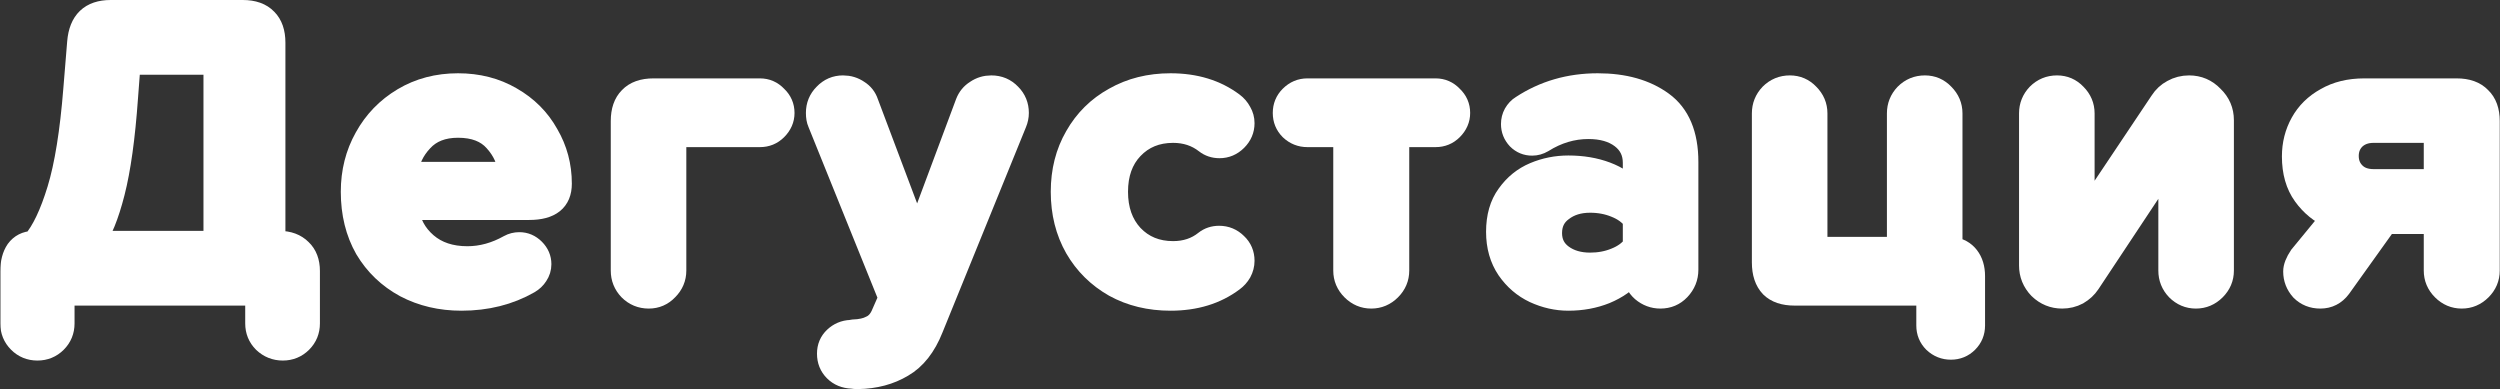
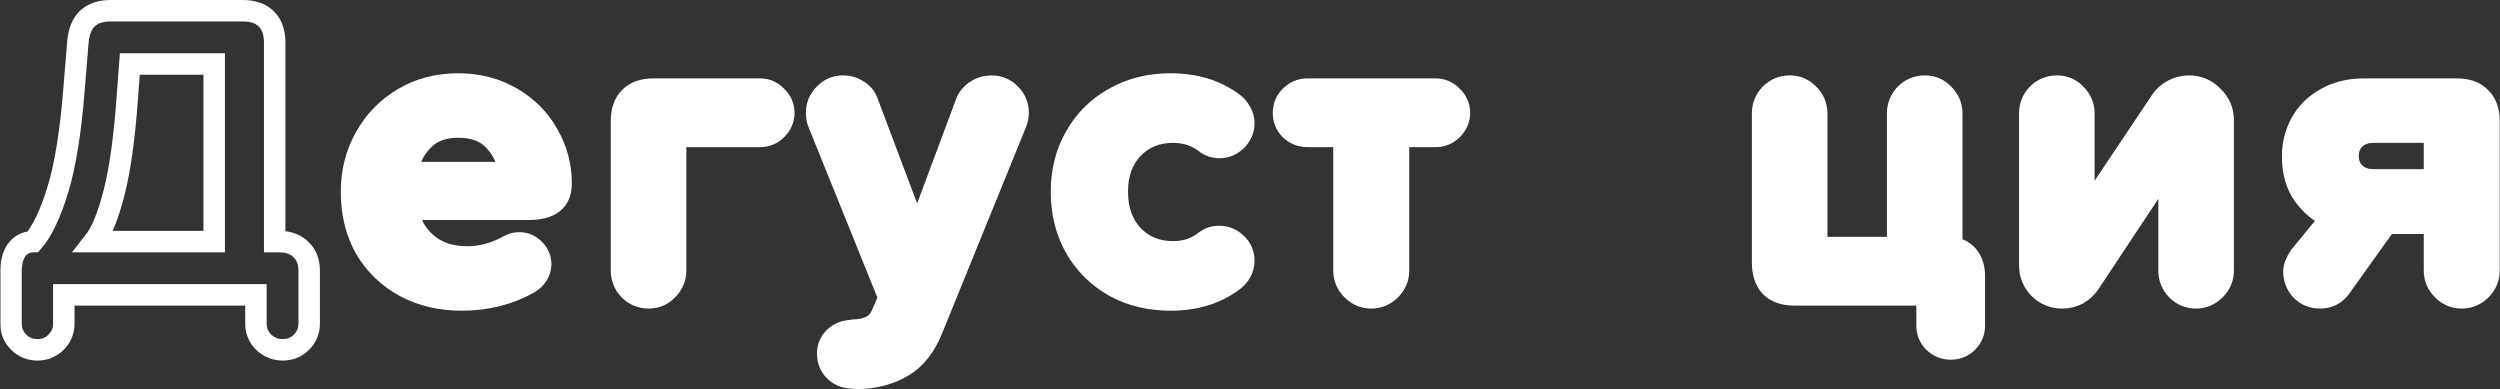
<svg xmlns="http://www.w3.org/2000/svg" width="4661" height="726" viewBox="0 0 4661 726" fill="none">
  <rect x="0" y="0" width="4661" height="726" fill="#333333" stroke="none" />
  <mask id="path-1-outside-1_5156_30423" maskUnits="userSpaceOnUse" x="0.5" y="0" width="4661" height="726" fill="black">
    <rect fill="white" x="0.5" width="4661" height="726" />
    <path d="M520.861 450.469C537.804 450.469 551.306 455.499 561.366 465.559C571.426 475.09 576.456 488.327 576.456 505.271V602.96C576.456 616.727 571.691 628.375 562.16 637.906C552.63 647.437 540.981 652.202 527.215 652.202C513.448 652.202 501.535 647.437 491.474 637.906C481.944 628.375 477.178 616.727 477.178 602.96V549.747H118.984V602.96C118.984 616.727 114.218 628.375 104.688 637.906C95.157 647.437 83.508 652.202 69.742 652.202C55.975 652.202 44.327 647.437 34.796 637.906C25.265 628.375 20.5 616.727 20.5 602.96V506.065C20.5 489.651 23.942 476.414 30.825 466.354C38.238 456.293 48.563 450.999 61.8 450.469C78.743 430.878 94.098 398.58 107.865 353.574C121.631 308.568 131.691 246.089 138.045 166.137L145.193 78.772C148.37 39.591 168.755 20 206.348 20H452.558C472.148 20 486.974 25.295 497.034 35.885C507.094 45.945 512.124 60.505 512.124 79.567V450.469H520.861ZM399.345 119.278H242.088L237.323 182.022C232.028 256.679 223.821 315.716 212.702 359.133C201.583 402.551 189.14 432.996 175.374 450.469H399.345V119.278Z" />
    <path d="M655.382 357.545C655.382 320.481 663.854 286.859 680.798 256.679C697.741 225.969 721.303 201.612 751.483 183.61C781.664 165.608 815.816 156.606 853.938 156.606C891.002 156.606 924.095 165.078 953.216 182.022C982.867 198.965 1005.63 221.733 1021.52 250.325C1037.93 278.387 1046.14 309.097 1046.14 342.455C1046.14 374.224 1026.28 390.108 986.574 390.108H761.014C764.191 415.523 775.575 436.703 795.166 453.646C814.757 470.589 840.172 479.061 871.411 479.061C897.885 479.061 923.83 471.913 949.245 457.617C955.069 454.44 961.423 452.852 968.306 452.852C978.896 452.852 988.162 456.823 996.104 464.765C1004.05 472.707 1008.02 481.973 1008.02 492.563C1008.02 499.976 1005.9 506.859 1001.66 513.213C997.957 519.037 992.927 523.802 986.574 527.509C949.51 548.688 907.416 559.278 860.292 559.278C821.64 559.278 786.694 551.071 755.455 534.657C724.215 517.713 699.594 494.151 681.592 463.971C664.119 433.261 655.382 397.786 655.382 357.545ZM853.938 236.823C825.346 236.823 803.108 245.559 787.223 263.032C771.339 279.976 762.073 299.567 759.426 321.805H948.451C946.862 300.096 938.126 280.505 922.241 263.032C906.886 245.559 884.119 236.823 853.938 236.823Z" />
    <path d="M1209.54 555.307C1195.24 555.307 1183.07 550.277 1173.01 540.216C1163.47 530.156 1158.71 518.243 1158.71 504.476V225.704C1158.71 206.643 1163.74 192.082 1173.8 182.022C1183.86 171.432 1198.68 166.137 1218.28 166.137H1416.83C1429.01 166.137 1439.33 170.638 1447.81 179.639C1456.81 188.111 1461.31 198.436 1461.31 210.614C1461.31 222.262 1456.81 232.587 1447.81 241.588C1439.33 250.06 1429.01 254.296 1416.83 254.296H1259.58V504.476C1259.58 518.243 1254.55 530.156 1244.49 540.216C1234.95 550.277 1223.31 555.307 1209.54 555.307Z" />
    <path d="M1543.19 659.35C1543.19 647.172 1547.43 637.112 1555.9 629.169C1564.37 621.227 1574.43 616.991 1586.08 616.462L1590.85 615.668C1604.61 615.138 1615.47 612.755 1623.41 608.52C1631.88 604.813 1638.5 597.93 1643.27 587.87L1657.56 555.307L1525.72 228.881C1523.6 224.115 1522.54 218.026 1522.54 210.614C1522.54 196.847 1527.31 185.199 1536.84 175.668C1546.37 165.608 1558.02 160.578 1571.79 160.578C1582.38 160.578 1591.91 163.49 1600.38 169.314C1608.85 174.609 1614.67 182.022 1617.85 191.552L1709.98 436.173L1801.32 191.552C1805.02 182.022 1811.11 174.609 1819.58 169.314C1828.06 163.49 1837.59 160.578 1848.18 160.578C1862.47 160.578 1874.38 165.608 1883.92 175.668C1893.45 185.199 1898.21 196.847 1898.21 210.614C1898.21 216.967 1896.89 223.321 1894.24 229.675L1738.57 612.491C1725.34 645.848 1706.8 669.41 1682.98 683.177C1659.15 697.473 1631.35 704.885 1599.58 705.415C1594.82 705.415 1591.11 705.15 1588.46 704.621C1575.23 704.091 1564.37 699.591 1555.9 691.119C1547.43 682.647 1543.19 672.057 1543.19 659.35Z" />
    <path d="M1979.04 357.545C1979.04 318.893 1987.77 284.476 2005.25 254.296C2022.72 223.586 2046.81 199.759 2077.52 182.816C2108.23 165.343 2143.18 156.606 2182.36 156.606C2228.42 156.606 2267.34 168.52 2299.11 192.346C2304.93 196.582 2309.7 202.142 2313.4 209.025C2317.11 215.379 2318.96 222.262 2318.96 229.675C2318.96 241.853 2314.46 252.443 2305.46 261.444C2296.46 270.445 2285.87 274.946 2273.69 274.946C2263.63 274.946 2254.9 272.034 2247.48 266.209C2230.54 252.972 2210.42 246.354 2187.12 246.354C2156.41 246.354 2131.26 256.679 2111.67 277.328C2092.61 297.449 2083.08 324.188 2083.08 357.545C2083.08 390.902 2092.61 417.906 2111.67 438.556C2131.26 459.206 2156.41 469.53 2187.12 469.53C2210.42 469.53 2230.28 462.912 2246.69 449.675C2254.1 443.851 2262.84 440.938 2272.9 440.938C2285.61 440.938 2296.46 445.439 2305.46 454.44C2314.46 462.912 2318.96 473.502 2318.96 486.209C2318.96 493.622 2317.11 500.77 2313.4 507.653C2309.7 514.007 2304.93 519.302 2299.11 523.538C2267.34 547.364 2228.42 559.278 2182.36 559.278C2143.18 559.278 2108.23 550.806 2077.52 533.863C2046.81 516.39 2022.72 492.563 2005.25 462.382C1987.77 431.673 1979.04 396.727 1979.04 357.545Z" />
-     <path d="M2556.57 555.307C2542.8 555.307 2530.89 550.277 2520.83 540.216C2510.77 530.156 2505.74 518.243 2505.74 504.476V254.296H2437.43C2425.26 254.296 2414.67 250.06 2405.66 241.588C2397.19 233.117 2392.96 222.792 2392.96 210.614C2392.96 198.436 2397.19 188.111 2405.66 179.639C2414.67 170.638 2425.26 166.137 2437.43 166.137H2676.49C2688.67 166.137 2699 170.638 2707.47 179.639C2716.47 188.111 2720.97 198.436 2720.97 210.614C2720.97 222.262 2716.47 232.587 2707.47 241.588C2699 250.06 2688.67 254.296 2676.49 254.296H2607.4V504.476C2607.4 518.243 2602.37 530.156 2592.31 540.216C2582.25 550.277 2570.33 555.307 2556.57 555.307Z" />
    <path d="M2978.86 156.606C3028.11 156.606 3068.35 167.99 3099.59 190.758C3130.83 213.526 3146.45 250.59 3146.45 301.949V502.888C3146.45 517.184 3141.42 529.627 3131.36 540.216C3121.82 550.277 3109.91 555.307 3095.62 555.307C3082.91 555.307 3071.52 551.071 3061.46 542.599C3051.93 534.127 3046.37 523.273 3044.78 510.036C3032.08 525.391 3014.87 537.569 2993.16 546.57C2971.98 555.042 2948.95 559.278 2924.06 559.278C2902.35 559.278 2881.17 554.512 2860.53 544.982C2840.4 535.451 2823.73 521.155 2810.49 502.094C2797.25 482.503 2790.63 459.206 2790.63 432.202C2790.63 404.139 2797.25 381.107 2810.49 363.105C2823.73 344.573 2840.4 331.071 2860.53 322.599C2880.65 314.127 2901.82 309.892 2924.06 309.892C2950.01 309.892 2973.57 313.863 2994.75 321.805C3015.93 329.747 3032.87 341.396 3045.58 356.751V303.538C3045.58 283.947 3037.9 268.327 3022.55 256.679C3007.19 245.03 2986.81 239.206 2961.39 239.206C2931.74 239.206 2903.41 247.677 2876.41 264.621C2870.06 268.327 2863.44 270.18 2856.55 270.18C2845.96 270.18 2836.96 266.474 2829.55 259.061C2822.14 251.119 2818.43 241.853 2818.43 231.263C2818.43 224.38 2820.02 218.026 2823.2 212.202C2826.9 205.848 2831.4 201.083 2836.7 197.906C2878.53 170.373 2925.92 156.606 2978.86 156.606ZM2964.57 490.975C2981.51 490.975 2997.13 488.062 3011.43 482.238C3026.25 476.414 3037.64 468.207 3045.58 457.617V409.964C3037.64 399.374 3026.25 391.167 3011.43 385.343C2997.13 379.518 2981.51 376.606 2964.57 376.606C2943.92 376.606 2926.71 381.901 2912.94 392.491C2899.18 402.551 2892.29 416.582 2892.29 434.585C2892.29 452.058 2899.18 465.824 2912.94 475.884C2926.71 485.944 2943.92 490.975 2964.57 490.975Z" />
    <path d="M3638.84 461.588C3652.08 463.177 3662.4 468.736 3669.81 478.267C3677.23 487.798 3680.93 499.976 3680.93 514.801V606.931C3680.93 619.109 3676.7 629.434 3668.23 637.906C3659.75 646.378 3649.43 650.613 3637.25 650.613C3625.07 650.613 3614.48 646.378 3605.48 637.906C3597.01 629.434 3592.77 619.109 3592.77 606.931V549.747H3345.77C3326.18 549.747 3311.35 544.717 3301.29 534.657C3291.23 524.067 3286.2 508.977 3286.2 489.386V211.408C3286.2 197.641 3290.97 185.728 3300.5 175.668C3310.56 165.608 3322.74 160.578 3337.03 160.578C3350.8 160.578 3362.45 165.608 3371.98 175.668C3382.04 185.728 3387.07 197.641 3387.07 211.408V461.588H3537.97V211.408C3537.97 197.641 3542.74 185.728 3552.27 175.668C3562.33 165.608 3574.51 160.578 3588.8 160.578C3602.57 160.578 3614.22 165.608 3623.75 175.668C3633.81 185.728 3638.84 197.641 3638.84 211.408V461.588Z" />
    <path d="M3844.66 555.307C3828.25 555.307 3813.95 549.482 3801.77 537.834C3790.12 525.656 3784.3 511.36 3784.3 494.946V211.408C3784.3 197.641 3789.07 185.728 3798.6 175.668C3808.66 165.608 3820.83 160.578 3835.13 160.578C3848.9 160.578 3860.55 165.608 3870.08 175.668C3880.14 185.728 3885.17 197.641 3885.17 211.408V402.816L4028.13 189.17C4033.95 180.168 4041.36 173.285 4050.36 168.52C4059.9 163.225 4070.22 160.578 4081.34 160.578C4098.81 160.578 4113.64 166.931 4125.82 179.639C4138.52 191.817 4144.88 206.643 4144.88 224.115V504.476C4144.88 518.243 4139.85 530.156 4129.79 540.216C4119.73 550.277 4107.81 555.307 4094.05 555.307C4080.28 555.307 4068.37 550.277 4058.31 540.216C4048.78 530.156 4044.01 518.243 4044.01 504.476V304.332L3895.49 528.303C3890.2 536.245 3883.05 542.864 3874.05 548.159C3865.05 552.924 3855.25 555.307 3844.66 555.307Z" />
    <path d="M4580.17 166.137C4599.76 166.137 4614.59 171.432 4624.65 182.022C4635.24 192.082 4640.53 206.643 4640.53 225.704V504.476C4640.53 518.243 4635.5 530.156 4625.44 540.216C4615.38 550.277 4603.47 555.307 4589.7 555.307C4575.94 555.307 4564.02 550.277 4553.96 540.216C4543.9 530.156 4538.87 518.243 4538.87 504.476V416.318H4449.13L4363.35 536.245C4353.82 548.953 4341.38 555.307 4326.02 555.307C4311.73 555.307 4299.81 550.541 4290.28 541.011C4281.28 530.95 4276.78 519.302 4276.78 506.065C4276.78 498.122 4280.49 488.592 4287.9 477.473L4346.67 405.993C4326.02 396.991 4308.81 382.96 4295.05 363.899C4281.28 344.837 4274.4 320.746 4274.4 291.624C4274.4 268.857 4279.69 247.942 4290.28 228.881C4300.87 209.819 4316.23 194.729 4336.35 183.61C4356.47 171.961 4380.29 166.137 4407.83 166.137H4580.17ZM4538.87 246.354H4425.3C4411 246.354 4399.36 250.59 4390.35 259.061C4381.88 267.533 4377.65 278.123 4377.65 290.83C4377.65 303.538 4381.88 314.127 4390.35 322.599C4398.83 331.071 4410.47 335.307 4425.3 335.307H4538.87V246.354Z" />
  </mask>
-   <path d="M520.861 450.469C537.804 450.469 551.306 455.499 561.366 465.559C571.426 475.09 576.456 488.327 576.456 505.271V602.96C576.456 616.727 571.691 628.375 562.16 637.906C552.63 647.437 540.981 652.202 527.215 652.202C513.448 652.202 501.535 647.437 491.474 637.906C481.944 628.375 477.178 616.727 477.178 602.96V549.747H118.984V602.96C118.984 616.727 114.218 628.375 104.688 637.906C95.157 647.437 83.508 652.202 69.742 652.202C55.975 652.202 44.327 647.437 34.796 637.906C25.265 628.375 20.5 616.727 20.5 602.96V506.065C20.5 489.651 23.942 476.414 30.825 466.354C38.238 456.293 48.563 450.999 61.8 450.469C78.743 430.878 94.098 398.58 107.865 353.574C121.631 308.568 131.691 246.089 138.045 166.137L145.193 78.772C148.37 39.591 168.755 20 206.348 20H452.558C472.148 20 486.974 25.295 497.034 35.885C507.094 45.945 512.124 60.505 512.124 79.567V450.469H520.861ZM399.345 119.278H242.088L237.323 182.022C232.028 256.679 223.821 315.716 212.702 359.133C201.583 402.551 189.14 432.996 175.374 450.469H399.345V119.278Z" fill="white" />
  <path d="M655.382 357.545C655.382 320.481 663.854 286.859 680.798 256.679C697.741 225.969 721.303 201.612 751.483 183.61C781.664 165.608 815.816 156.606 853.938 156.606C891.002 156.606 924.095 165.078 953.216 182.022C982.867 198.965 1005.63 221.733 1021.52 250.325C1037.93 278.387 1046.14 309.097 1046.14 342.455C1046.14 374.224 1026.28 390.108 986.574 390.108H761.014C764.191 415.523 775.575 436.703 795.166 453.646C814.757 470.589 840.172 479.061 871.411 479.061C897.885 479.061 923.83 471.913 949.245 457.617C955.069 454.44 961.423 452.852 968.306 452.852C978.896 452.852 988.162 456.823 996.104 464.765C1004.05 472.707 1008.02 481.973 1008.02 492.563C1008.02 499.976 1005.9 506.859 1001.66 513.213C997.957 519.037 992.927 523.802 986.574 527.509C949.51 548.688 907.416 559.278 860.292 559.278C821.64 559.278 786.694 551.071 755.455 534.657C724.215 517.713 699.594 494.151 681.592 463.971C664.119 433.261 655.382 397.786 655.382 357.545ZM853.938 236.823C825.346 236.823 803.108 245.559 787.223 263.032C771.339 279.976 762.073 299.567 759.426 321.805H948.451C946.862 300.096 938.126 280.505 922.241 263.032C906.886 245.559 884.119 236.823 853.938 236.823Z" fill="white" />
  <path d="M1209.54 555.307C1195.24 555.307 1183.07 550.277 1173.01 540.216C1163.47 530.156 1158.71 518.243 1158.71 504.476V225.704C1158.71 206.643 1163.74 192.082 1173.8 182.022C1183.86 171.432 1198.68 166.137 1218.28 166.137H1416.83C1429.01 166.137 1439.33 170.638 1447.81 179.639C1456.81 188.111 1461.31 198.436 1461.31 210.614C1461.31 222.262 1456.81 232.587 1447.81 241.588C1439.33 250.06 1429.01 254.296 1416.83 254.296H1259.58V504.476C1259.58 518.243 1254.55 530.156 1244.49 540.216C1234.95 550.277 1223.31 555.307 1209.54 555.307Z" fill="white" />
  <path d="M1543.19 659.35C1543.19 647.172 1547.43 637.112 1555.9 629.169C1564.37 621.227 1574.43 616.991 1586.08 616.462L1590.85 615.668C1604.61 615.138 1615.47 612.755 1623.41 608.52C1631.88 604.813 1638.5 597.93 1643.27 587.87L1657.56 555.307L1525.72 228.881C1523.6 224.115 1522.54 218.026 1522.54 210.614C1522.54 196.847 1527.31 185.199 1536.84 175.668C1546.37 165.608 1558.02 160.578 1571.79 160.578C1582.38 160.578 1591.91 163.49 1600.38 169.314C1608.85 174.609 1614.67 182.022 1617.85 191.552L1709.98 436.173L1801.32 191.552C1805.02 182.022 1811.11 174.609 1819.58 169.314C1828.06 163.49 1837.59 160.578 1848.18 160.578C1862.47 160.578 1874.38 165.608 1883.92 175.668C1893.45 185.199 1898.21 196.847 1898.21 210.614C1898.21 216.967 1896.89 223.321 1894.24 229.675L1738.57 612.491C1725.34 645.848 1706.8 669.41 1682.98 683.177C1659.15 697.473 1631.35 704.885 1599.58 705.415C1594.82 705.415 1591.11 705.15 1588.46 704.621C1575.23 704.091 1564.37 699.591 1555.9 691.119C1547.43 682.647 1543.19 672.057 1543.19 659.35Z" fill="white" />
  <path d="M1979.04 357.545C1979.04 318.893 1987.77 284.476 2005.25 254.296C2022.72 223.586 2046.81 199.759 2077.52 182.816C2108.23 165.343 2143.18 156.606 2182.36 156.606C2228.42 156.606 2267.34 168.52 2299.11 192.346C2304.93 196.582 2309.7 202.142 2313.4 209.025C2317.11 215.379 2318.96 222.262 2318.96 229.675C2318.96 241.853 2314.46 252.443 2305.46 261.444C2296.46 270.445 2285.87 274.946 2273.69 274.946C2263.63 274.946 2254.9 272.034 2247.48 266.209C2230.54 252.972 2210.42 246.354 2187.12 246.354C2156.41 246.354 2131.26 256.679 2111.67 277.328C2092.61 297.449 2083.08 324.188 2083.08 357.545C2083.08 390.902 2092.61 417.906 2111.67 438.556C2131.26 459.206 2156.41 469.53 2187.12 469.53C2210.42 469.53 2230.28 462.912 2246.69 449.675C2254.1 443.851 2262.84 440.938 2272.9 440.938C2285.61 440.938 2296.46 445.439 2305.46 454.44C2314.46 462.912 2318.96 473.502 2318.96 486.209C2318.96 493.622 2317.11 500.77 2313.4 507.653C2309.7 514.007 2304.93 519.302 2299.11 523.538C2267.34 547.364 2228.42 559.278 2182.36 559.278C2143.18 559.278 2108.23 550.806 2077.52 533.863C2046.81 516.39 2022.72 492.563 2005.25 462.382C1987.77 431.673 1979.04 396.727 1979.04 357.545Z" fill="white" />
  <path d="M2556.57 555.307C2542.8 555.307 2530.89 550.277 2520.83 540.216C2510.77 530.156 2505.74 518.243 2505.74 504.476V254.296H2437.43C2425.26 254.296 2414.67 250.06 2405.66 241.588C2397.19 233.117 2392.96 222.792 2392.96 210.614C2392.96 198.436 2397.19 188.111 2405.66 179.639C2414.67 170.638 2425.26 166.137 2437.43 166.137H2676.49C2688.67 166.137 2699 170.638 2707.47 179.639C2716.47 188.111 2720.97 198.436 2720.97 210.614C2720.97 222.262 2716.47 232.587 2707.47 241.588C2699 250.06 2688.67 254.296 2676.49 254.296H2607.4V504.476C2607.4 518.243 2602.37 530.156 2592.31 540.216C2582.25 550.277 2570.33 555.307 2556.57 555.307Z" fill="white" />
-   <path d="M2978.86 156.606C3028.11 156.606 3068.35 167.99 3099.59 190.758C3130.83 213.526 3146.45 250.59 3146.45 301.949V502.888C3146.45 517.184 3141.42 529.627 3131.36 540.216C3121.82 550.277 3109.91 555.307 3095.62 555.307C3082.91 555.307 3071.52 551.071 3061.46 542.599C3051.93 534.127 3046.37 523.273 3044.78 510.036C3032.08 525.391 3014.87 537.569 2993.16 546.57C2971.98 555.042 2948.95 559.278 2924.06 559.278C2902.35 559.278 2881.17 554.512 2860.53 544.982C2840.4 535.451 2823.73 521.155 2810.49 502.094C2797.25 482.503 2790.63 459.206 2790.63 432.202C2790.63 404.139 2797.25 381.107 2810.49 363.105C2823.73 344.573 2840.4 331.071 2860.53 322.599C2880.65 314.127 2901.82 309.892 2924.06 309.892C2950.01 309.892 2973.57 313.863 2994.75 321.805C3015.93 329.747 3032.87 341.396 3045.58 356.751V303.538C3045.58 283.947 3037.9 268.327 3022.55 256.679C3007.19 245.03 2986.81 239.206 2961.39 239.206C2931.74 239.206 2903.41 247.677 2876.41 264.621C2870.06 268.327 2863.44 270.18 2856.55 270.18C2845.96 270.18 2836.96 266.474 2829.55 259.061C2822.14 251.119 2818.43 241.853 2818.43 231.263C2818.43 224.38 2820.02 218.026 2823.2 212.202C2826.9 205.848 2831.4 201.083 2836.7 197.906C2878.53 170.373 2925.92 156.606 2978.86 156.606ZM2964.57 490.975C2981.51 490.975 2997.13 488.062 3011.43 482.238C3026.25 476.414 3037.64 468.207 3045.58 457.617V409.964C3037.64 399.374 3026.25 391.167 3011.43 385.343C2997.13 379.518 2981.51 376.606 2964.57 376.606C2943.92 376.606 2926.71 381.901 2912.94 392.491C2899.18 402.551 2892.29 416.582 2892.29 434.585C2892.29 452.058 2899.18 465.824 2912.94 475.884C2926.71 485.944 2943.92 490.975 2964.57 490.975Z" fill="white" />
  <path d="M3638.84 461.588C3652.08 463.177 3662.4 468.736 3669.81 478.267C3677.23 487.798 3680.93 499.976 3680.93 514.801V606.931C3680.93 619.109 3676.7 629.434 3668.23 637.906C3659.75 646.378 3649.43 650.613 3637.25 650.613C3625.07 650.613 3614.48 646.378 3605.48 637.906C3597.01 629.434 3592.77 619.109 3592.77 606.931V549.747H3345.77C3326.18 549.747 3311.35 544.717 3301.29 534.657C3291.23 524.067 3286.2 508.977 3286.2 489.386V211.408C3286.2 197.641 3290.97 185.728 3300.5 175.668C3310.56 165.608 3322.74 160.578 3337.03 160.578C3350.8 160.578 3362.45 165.608 3371.98 175.668C3382.04 185.728 3387.07 197.641 3387.07 211.408V461.588H3537.97V211.408C3537.97 197.641 3542.74 185.728 3552.27 175.668C3562.33 165.608 3574.51 160.578 3588.8 160.578C3602.57 160.578 3614.22 165.608 3623.75 175.668C3633.81 185.728 3638.84 197.641 3638.84 211.408V461.588Z" fill="white" />
  <path d="M3844.66 555.307C3828.25 555.307 3813.95 549.482 3801.77 537.834C3790.12 525.656 3784.3 511.36 3784.3 494.946V211.408C3784.3 197.641 3789.07 185.728 3798.6 175.668C3808.66 165.608 3820.83 160.578 3835.13 160.578C3848.9 160.578 3860.55 165.608 3870.08 175.668C3880.14 185.728 3885.17 197.641 3885.17 211.408V402.816L4028.13 189.17C4033.95 180.168 4041.36 173.285 4050.36 168.52C4059.9 163.225 4070.22 160.578 4081.34 160.578C4098.81 160.578 4113.64 166.931 4125.82 179.639C4138.52 191.817 4144.88 206.643 4144.88 224.115V504.476C4144.88 518.243 4139.85 530.156 4129.79 540.216C4119.73 550.277 4107.81 555.307 4094.05 555.307C4080.28 555.307 4068.37 550.277 4058.31 540.216C4048.78 530.156 4044.01 518.243 4044.01 504.476V304.332L3895.49 528.303C3890.2 536.245 3883.05 542.864 3874.05 548.159C3865.05 552.924 3855.25 555.307 3844.66 555.307Z" fill="white" />
  <path d="M4580.17 166.137C4599.76 166.137 4614.59 171.432 4624.65 182.022C4635.24 192.082 4640.53 206.643 4640.53 225.704V504.476C4640.53 518.243 4635.5 530.156 4625.44 540.216C4615.38 550.277 4603.47 555.307 4589.7 555.307C4575.94 555.307 4564.02 550.277 4553.96 540.216C4543.9 530.156 4538.87 518.243 4538.87 504.476V416.318H4449.13L4363.35 536.245C4353.82 548.953 4341.38 555.307 4326.02 555.307C4311.73 555.307 4299.81 550.541 4290.28 541.011C4281.28 530.95 4276.78 519.302 4276.78 506.065C4276.78 498.122 4280.49 488.592 4287.9 477.473L4346.67 405.993C4326.02 396.991 4308.81 382.96 4295.05 363.899C4281.28 344.837 4274.4 320.746 4274.4 291.624C4274.4 268.857 4279.69 247.942 4290.28 228.881C4300.87 209.819 4316.23 194.729 4336.35 183.61C4356.47 171.961 4380.29 166.137 4407.83 166.137H4580.17ZM4538.87 246.354H4425.3C4411 246.354 4399.36 250.59 4390.35 259.061C4381.88 267.533 4377.65 278.123 4377.65 290.83C4377.65 303.538 4381.88 314.127 4390.35 322.599C4398.83 331.071 4410.47 335.307 4425.3 335.307H4538.87V246.354Z" fill="white" />
  <path d="M520.861 450.469C537.804 450.469 551.306 455.499 561.366 465.559C571.426 475.09 576.456 488.327 576.456 505.271V602.96C576.456 616.727 571.691 628.375 562.16 637.906C552.63 647.437 540.981 652.202 527.215 652.202C513.448 652.202 501.535 647.437 491.474 637.906C481.944 628.375 477.178 616.727 477.178 602.96V549.747H118.984V602.96C118.984 616.727 114.218 628.375 104.688 637.906C95.157 647.437 83.508 652.202 69.742 652.202C55.975 652.202 44.327 647.437 34.796 637.906C25.265 628.375 20.5 616.727 20.5 602.96V506.065C20.5 489.651 23.942 476.414 30.825 466.354C38.238 456.293 48.563 450.999 61.8 450.469C78.743 430.878 94.098 398.58 107.865 353.574C121.631 308.568 131.691 246.089 138.045 166.137L145.193 78.772C148.37 39.591 168.755 20 206.348 20H452.558C472.148 20 486.974 25.295 497.034 35.885C507.094 45.945 512.124 60.505 512.124 79.567V450.469H520.861ZM399.345 119.278H242.088L237.323 182.022C232.028 256.679 223.821 315.716 212.702 359.133C201.583 402.551 189.14 432.996 175.374 450.469H399.345V119.278Z" stroke="white" stroke-width="40" mask="url(#path-1-outside-1_5156_30423)" />
  <path d="M655.382 357.545C655.382 320.481 663.854 286.859 680.798 256.679C697.741 225.969 721.303 201.612 751.483 183.61C781.664 165.608 815.816 156.606 853.938 156.606C891.002 156.606 924.095 165.078 953.216 182.022C982.867 198.965 1005.63 221.733 1021.52 250.325C1037.93 278.387 1046.14 309.097 1046.14 342.455C1046.14 374.224 1026.28 390.108 986.574 390.108H761.014C764.191 415.523 775.575 436.703 795.166 453.646C814.757 470.589 840.172 479.061 871.411 479.061C897.885 479.061 923.83 471.913 949.245 457.617C955.069 454.44 961.423 452.852 968.306 452.852C978.896 452.852 988.162 456.823 996.104 464.765C1004.05 472.707 1008.02 481.973 1008.02 492.563C1008.02 499.976 1005.9 506.859 1001.66 513.213C997.957 519.037 992.927 523.802 986.574 527.509C949.51 548.688 907.416 559.278 860.292 559.278C821.64 559.278 786.694 551.071 755.455 534.657C724.215 517.713 699.594 494.151 681.592 463.971C664.119 433.261 655.382 397.786 655.382 357.545ZM853.938 236.823C825.346 236.823 803.108 245.559 787.223 263.032C771.339 279.976 762.073 299.567 759.426 321.805H948.451C946.862 300.096 938.126 280.505 922.241 263.032C906.886 245.559 884.119 236.823 853.938 236.823Z" stroke="white" stroke-width="40" mask="url(#path-1-outside-1_5156_30423)" />
  <path d="M1209.54 555.307C1195.24 555.307 1183.07 550.277 1173.01 540.216C1163.47 530.156 1158.71 518.243 1158.71 504.476V225.704C1158.71 206.643 1163.74 192.082 1173.8 182.022C1183.86 171.432 1198.68 166.137 1218.28 166.137H1416.83C1429.01 166.137 1439.33 170.638 1447.81 179.639C1456.81 188.111 1461.31 198.436 1461.31 210.614C1461.31 222.262 1456.81 232.587 1447.81 241.588C1439.33 250.06 1429.01 254.296 1416.83 254.296H1259.58V504.476C1259.58 518.243 1254.55 530.156 1244.49 540.216C1234.95 550.277 1223.31 555.307 1209.54 555.307Z" stroke="white" stroke-width="40" mask="url(#path-1-outside-1_5156_30423)" />
  <path d="M1543.19 659.35C1543.19 647.172 1547.43 637.112 1555.9 629.169C1564.37 621.227 1574.43 616.991 1586.08 616.462L1590.85 615.668C1604.61 615.138 1615.47 612.755 1623.41 608.52C1631.88 604.813 1638.5 597.93 1643.27 587.87L1657.56 555.307L1525.72 228.881C1523.6 224.115 1522.54 218.026 1522.54 210.614C1522.54 196.847 1527.31 185.199 1536.84 175.668C1546.37 165.608 1558.02 160.578 1571.79 160.578C1582.38 160.578 1591.91 163.49 1600.38 169.314C1608.85 174.609 1614.67 182.022 1617.85 191.552L1709.98 436.173L1801.32 191.552C1805.02 182.022 1811.11 174.609 1819.58 169.314C1828.06 163.49 1837.59 160.578 1848.18 160.578C1862.47 160.578 1874.38 165.608 1883.92 175.668C1893.45 185.199 1898.21 196.847 1898.21 210.614C1898.21 216.967 1896.89 223.321 1894.24 229.675L1738.57 612.491C1725.34 645.848 1706.8 669.41 1682.98 683.177C1659.15 697.473 1631.35 704.885 1599.58 705.415C1594.82 705.415 1591.11 705.15 1588.46 704.621C1575.23 704.091 1564.37 699.591 1555.9 691.119C1547.43 682.647 1543.19 672.057 1543.19 659.35Z" stroke="white" stroke-width="40" mask="url(#path-1-outside-1_5156_30423)" />
  <path d="M1979.04 357.545C1979.04 318.893 1987.77 284.476 2005.25 254.296C2022.72 223.586 2046.81 199.759 2077.52 182.816C2108.23 165.343 2143.18 156.606 2182.36 156.606C2228.42 156.606 2267.34 168.52 2299.11 192.346C2304.93 196.582 2309.7 202.142 2313.4 209.025C2317.11 215.379 2318.96 222.262 2318.96 229.675C2318.96 241.853 2314.46 252.443 2305.46 261.444C2296.46 270.445 2285.87 274.946 2273.69 274.946C2263.63 274.946 2254.9 272.034 2247.48 266.209C2230.54 252.972 2210.42 246.354 2187.12 246.354C2156.41 246.354 2131.26 256.679 2111.67 277.328C2092.61 297.449 2083.08 324.188 2083.08 357.545C2083.08 390.902 2092.61 417.906 2111.67 438.556C2131.26 459.206 2156.41 469.53 2187.12 469.53C2210.42 469.53 2230.28 462.912 2246.69 449.675C2254.1 443.851 2262.84 440.938 2272.9 440.938C2285.61 440.938 2296.46 445.439 2305.46 454.44C2314.46 462.912 2318.96 473.502 2318.96 486.209C2318.96 493.622 2317.11 500.77 2313.4 507.653C2309.7 514.007 2304.93 519.302 2299.11 523.538C2267.34 547.364 2228.42 559.278 2182.36 559.278C2143.18 559.278 2108.23 550.806 2077.52 533.863C2046.81 516.39 2022.72 492.563 2005.25 462.382C1987.77 431.673 1979.04 396.727 1979.04 357.545Z" stroke="white" stroke-width="40" mask="url(#path-1-outside-1_5156_30423)" />
  <path d="M2556.57 555.307C2542.8 555.307 2530.89 550.277 2520.83 540.216C2510.77 530.156 2505.74 518.243 2505.74 504.476V254.296H2437.43C2425.26 254.296 2414.67 250.06 2405.66 241.588C2397.19 233.117 2392.96 222.792 2392.96 210.614C2392.96 198.436 2397.19 188.111 2405.66 179.639C2414.67 170.638 2425.26 166.137 2437.43 166.137H2676.49C2688.67 166.137 2699 170.638 2707.47 179.639C2716.47 188.111 2720.97 198.436 2720.97 210.614C2720.97 222.262 2716.47 232.587 2707.47 241.588C2699 250.06 2688.67 254.296 2676.49 254.296H2607.4V504.476C2607.4 518.243 2602.37 530.156 2592.31 540.216C2582.25 550.277 2570.33 555.307 2556.57 555.307Z" stroke="white" stroke-width="40" mask="url(#path-1-outside-1_5156_30423)" />
-   <path d="M2978.86 156.606C3028.11 156.606 3068.35 167.99 3099.59 190.758C3130.83 213.526 3146.45 250.59 3146.45 301.949V502.888C3146.45 517.184 3141.42 529.627 3131.36 540.216C3121.82 550.277 3109.91 555.307 3095.62 555.307C3082.91 555.307 3071.52 551.071 3061.46 542.599C3051.93 534.127 3046.37 523.273 3044.78 510.036C3032.08 525.391 3014.87 537.569 2993.16 546.57C2971.98 555.042 2948.95 559.278 2924.06 559.278C2902.35 559.278 2881.17 554.512 2860.53 544.982C2840.4 535.451 2823.73 521.155 2810.49 502.094C2797.25 482.503 2790.63 459.206 2790.63 432.202C2790.63 404.139 2797.25 381.107 2810.49 363.105C2823.73 344.573 2840.4 331.071 2860.53 322.599C2880.65 314.127 2901.82 309.892 2924.06 309.892C2950.01 309.892 2973.57 313.863 2994.75 321.805C3015.93 329.747 3032.87 341.396 3045.58 356.751V303.538C3045.58 283.947 3037.9 268.327 3022.55 256.679C3007.19 245.03 2986.81 239.206 2961.39 239.206C2931.74 239.206 2903.41 247.677 2876.41 264.621C2870.06 268.327 2863.44 270.18 2856.55 270.18C2845.96 270.18 2836.96 266.474 2829.55 259.061C2822.14 251.119 2818.43 241.853 2818.43 231.263C2818.43 224.38 2820.02 218.026 2823.2 212.202C2826.9 205.848 2831.4 201.083 2836.7 197.906C2878.53 170.373 2925.92 156.606 2978.86 156.606ZM2964.57 490.975C2981.51 490.975 2997.13 488.062 3011.43 482.238C3026.25 476.414 3037.64 468.207 3045.58 457.617V409.964C3037.64 399.374 3026.25 391.167 3011.43 385.343C2997.13 379.518 2981.51 376.606 2964.57 376.606C2943.92 376.606 2926.71 381.901 2912.94 392.491C2899.18 402.551 2892.29 416.582 2892.29 434.585C2892.29 452.058 2899.18 465.824 2912.94 475.884C2926.71 485.944 2943.92 490.975 2964.57 490.975Z" stroke="white" stroke-width="40" mask="url(#path-1-outside-1_5156_30423)" />
  <path d="M3638.84 461.588C3652.08 463.177 3662.4 468.736 3669.81 478.267C3677.23 487.798 3680.93 499.976 3680.93 514.801V606.931C3680.93 619.109 3676.7 629.434 3668.23 637.906C3659.75 646.378 3649.43 650.613 3637.25 650.613C3625.07 650.613 3614.48 646.378 3605.48 637.906C3597.01 629.434 3592.77 619.109 3592.77 606.931V549.747H3345.77C3326.18 549.747 3311.35 544.717 3301.29 534.657C3291.23 524.067 3286.2 508.977 3286.2 489.386V211.408C3286.2 197.641 3290.97 185.728 3300.5 175.668C3310.56 165.608 3322.74 160.578 3337.03 160.578C3350.8 160.578 3362.45 165.608 3371.98 175.668C3382.04 185.728 3387.07 197.641 3387.07 211.408V461.588H3537.97V211.408C3537.97 197.641 3542.74 185.728 3552.27 175.668C3562.33 165.608 3574.51 160.578 3588.8 160.578C3602.57 160.578 3614.22 165.608 3623.75 175.668C3633.81 185.728 3638.84 197.641 3638.84 211.408V461.588Z" stroke="white" stroke-width="40" mask="url(#path-1-outside-1_5156_30423)" />
  <path d="M3844.66 555.307C3828.25 555.307 3813.95 549.482 3801.77 537.834C3790.12 525.656 3784.3 511.36 3784.3 494.946V211.408C3784.3 197.641 3789.07 185.728 3798.6 175.668C3808.66 165.608 3820.83 160.578 3835.13 160.578C3848.9 160.578 3860.55 165.608 3870.08 175.668C3880.14 185.728 3885.17 197.641 3885.17 211.408V402.816L4028.13 189.17C4033.95 180.168 4041.36 173.285 4050.36 168.52C4059.9 163.225 4070.22 160.578 4081.34 160.578C4098.81 160.578 4113.64 166.931 4125.82 179.639C4138.52 191.817 4144.88 206.643 4144.88 224.115V504.476C4144.88 518.243 4139.85 530.156 4129.79 540.216C4119.73 550.277 4107.81 555.307 4094.05 555.307C4080.28 555.307 4068.37 550.277 4058.31 540.216C4048.78 530.156 4044.01 518.243 4044.01 504.476V304.332L3895.49 528.303C3890.2 536.245 3883.05 542.864 3874.05 548.159C3865.05 552.924 3855.25 555.307 3844.66 555.307Z" stroke="white" stroke-width="40" mask="url(#path-1-outside-1_5156_30423)" />
  <path d="M4580.17 166.137C4599.76 166.137 4614.59 171.432 4624.65 182.022C4635.24 192.082 4640.53 206.643 4640.53 225.704V504.476C4640.53 518.243 4635.5 530.156 4625.44 540.216C4615.38 550.277 4603.47 555.307 4589.7 555.307C4575.94 555.307 4564.02 550.277 4553.96 540.216C4543.9 530.156 4538.87 518.243 4538.87 504.476V416.318H4449.13L4363.35 536.245C4353.82 548.953 4341.38 555.307 4326.02 555.307C4311.73 555.307 4299.81 550.541 4290.28 541.011C4281.28 530.95 4276.78 519.302 4276.78 506.065C4276.78 498.122 4280.49 488.592 4287.9 477.473L4346.67 405.993C4326.02 396.991 4308.81 382.96 4295.05 363.899C4281.28 344.837 4274.4 320.746 4274.4 291.624C4274.4 268.857 4279.69 247.942 4290.28 228.881C4300.87 209.819 4316.23 194.729 4336.35 183.61C4356.47 171.961 4380.29 166.137 4407.83 166.137H4580.17ZM4538.87 246.354H4425.3C4411 246.354 4399.36 250.59 4390.35 259.061C4381.88 267.533 4377.65 278.123 4377.65 290.83C4377.65 303.538 4381.88 314.127 4390.35 322.599C4398.83 331.071 4410.47 335.307 4425.3 335.307H4538.87V246.354Z" stroke="white" stroke-width="40" mask="url(#path-1-outside-1_5156_30423)" />
</svg>